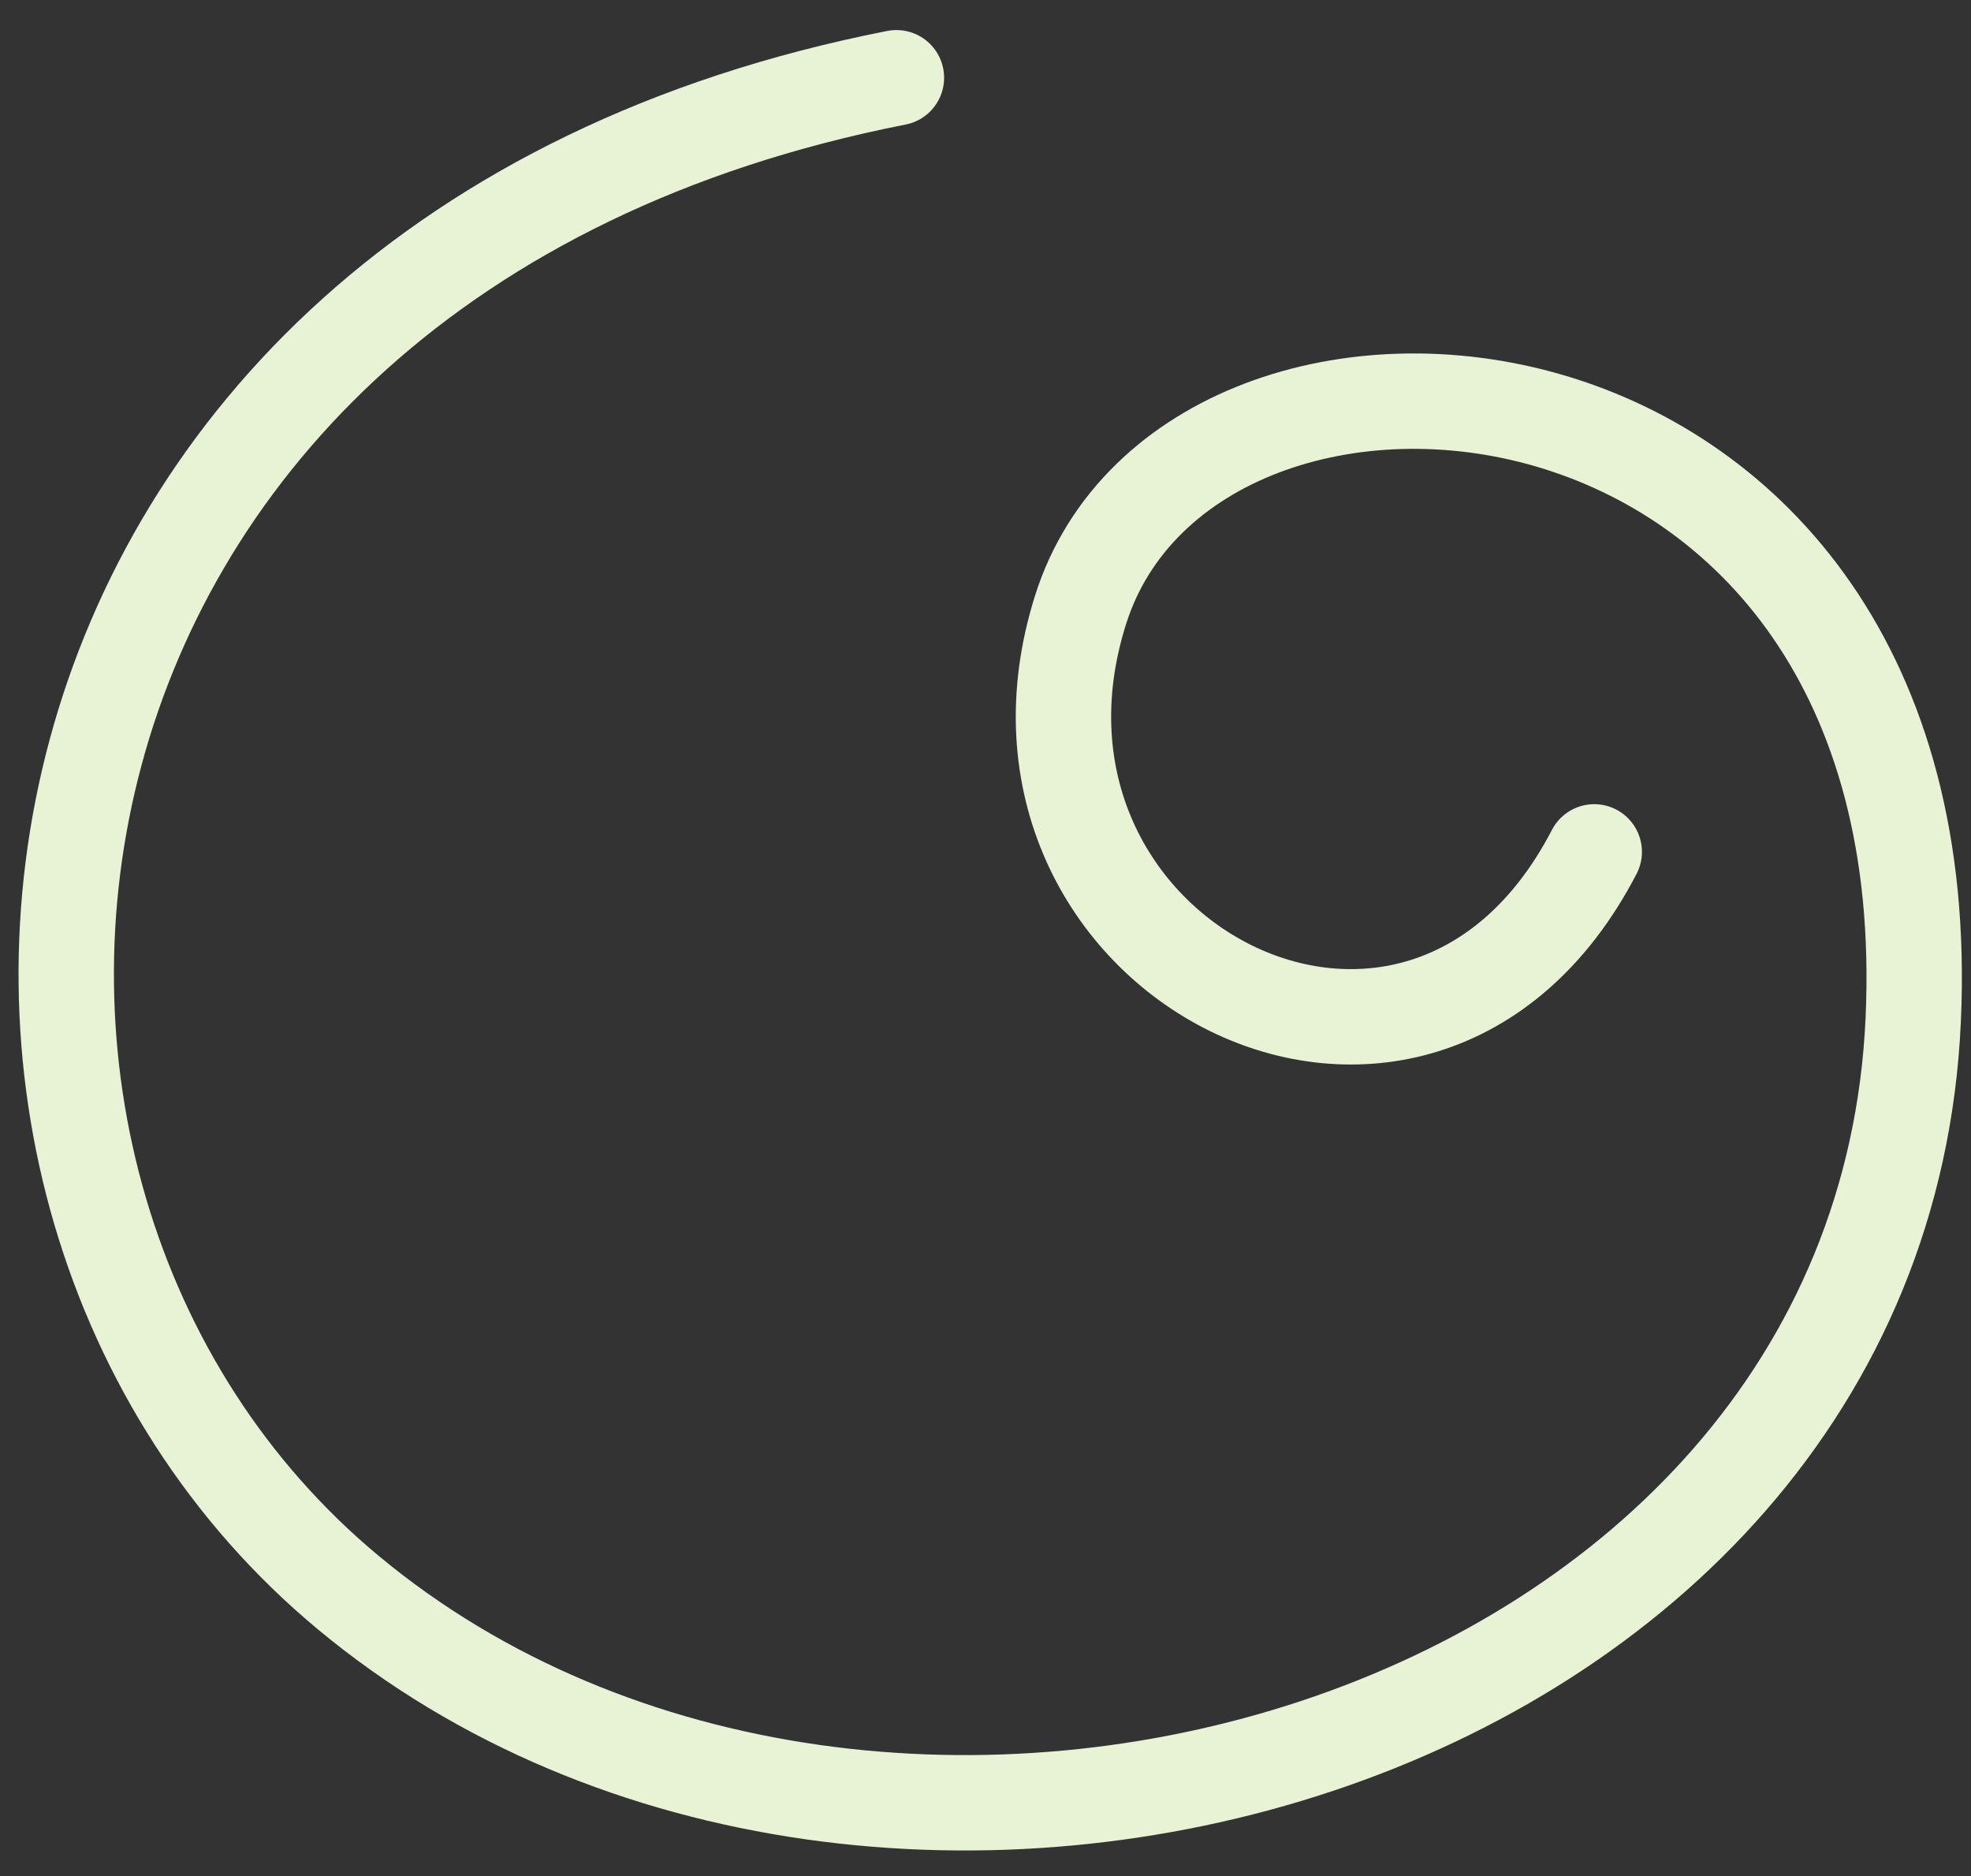
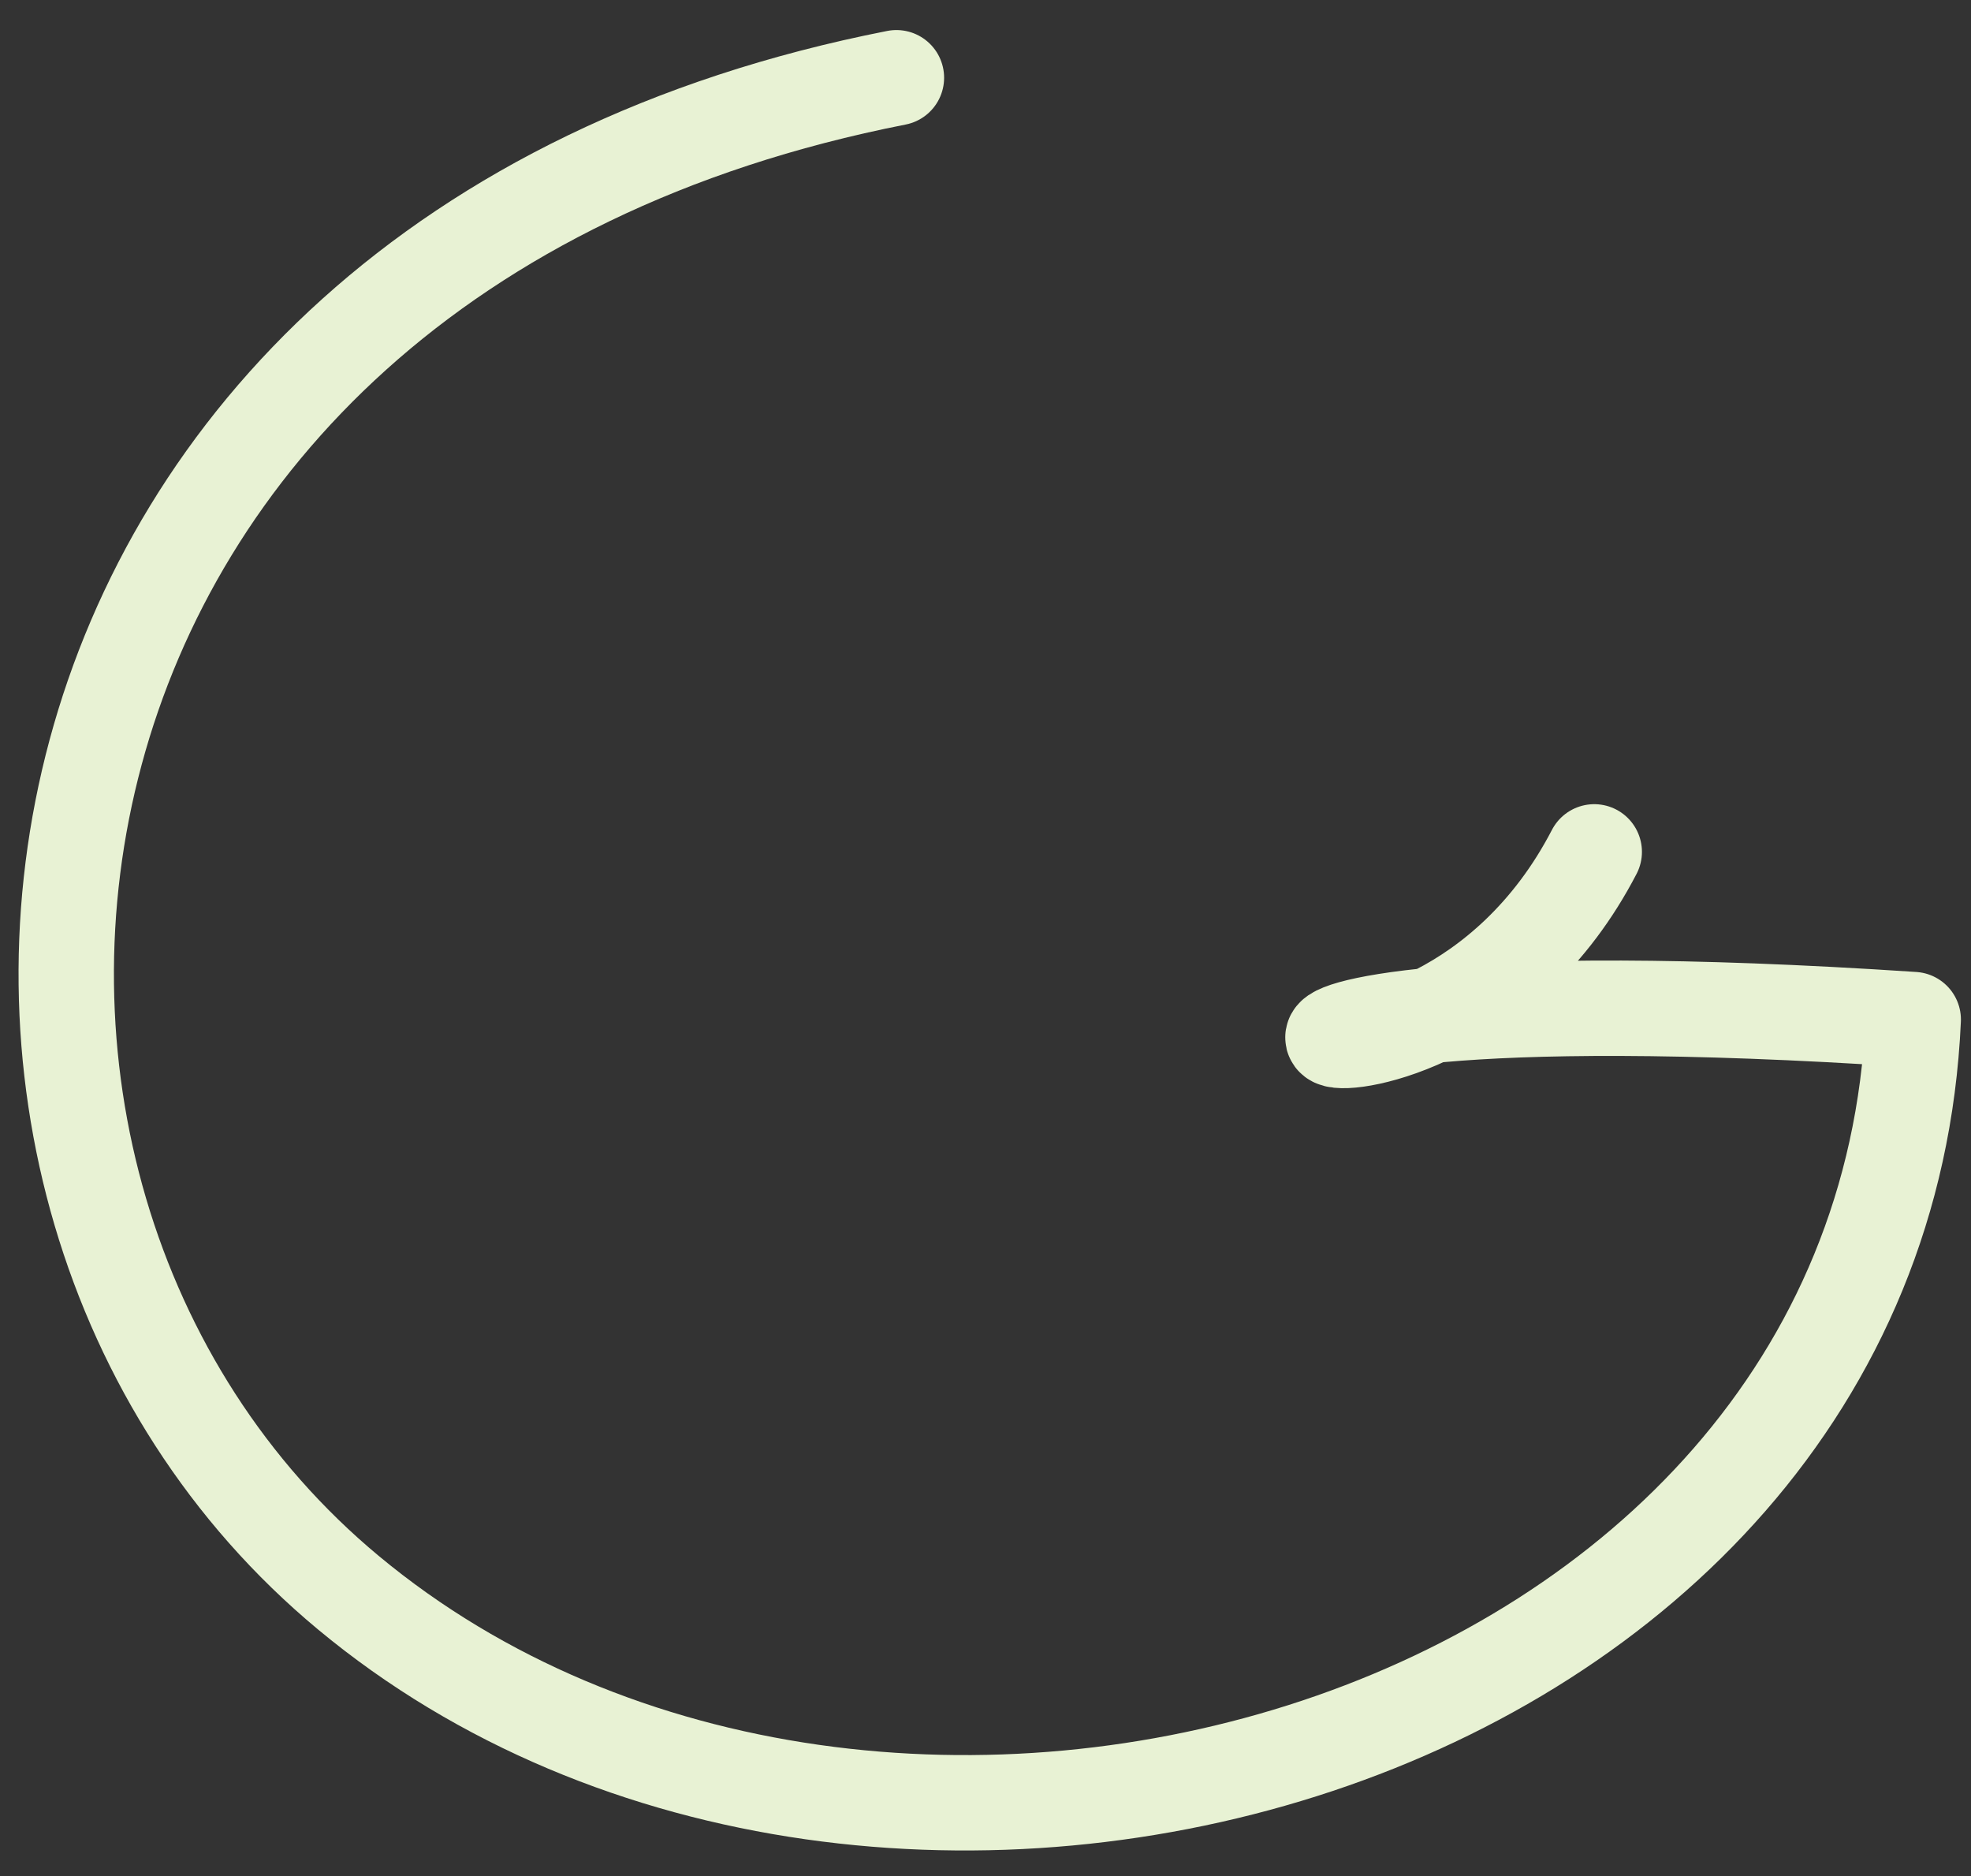
<svg xmlns="http://www.w3.org/2000/svg" width="62" height="59" viewBox="0 0 62 59" fill="none">
  <rect x="0" y="0" width="62" height="59" fill="#333333" stroke="none" />
-   <path d="M28.198 2.445C-0.755 8.134 -4.275 37.438 10.961 50.091C27.65 63.958 59.151 55.067 60.183 32.065C61.172 9.999 37.47 8.229 33.996 19.161C30.521 30.093 44.626 37.44 50.149 26.791" stroke="#E8F2D4" stroke-width="3" stroke-linecap="round" stroke-linejoin="round" />
+   <path d="M28.198 2.445C-0.755 8.134 -4.275 37.438 10.961 50.091C27.65 63.958 59.151 55.067 60.183 32.065C30.521 30.093 44.626 37.44 50.149 26.791" stroke="#E8F2D4" stroke-width="3" stroke-linecap="round" stroke-linejoin="round" />
</svg>